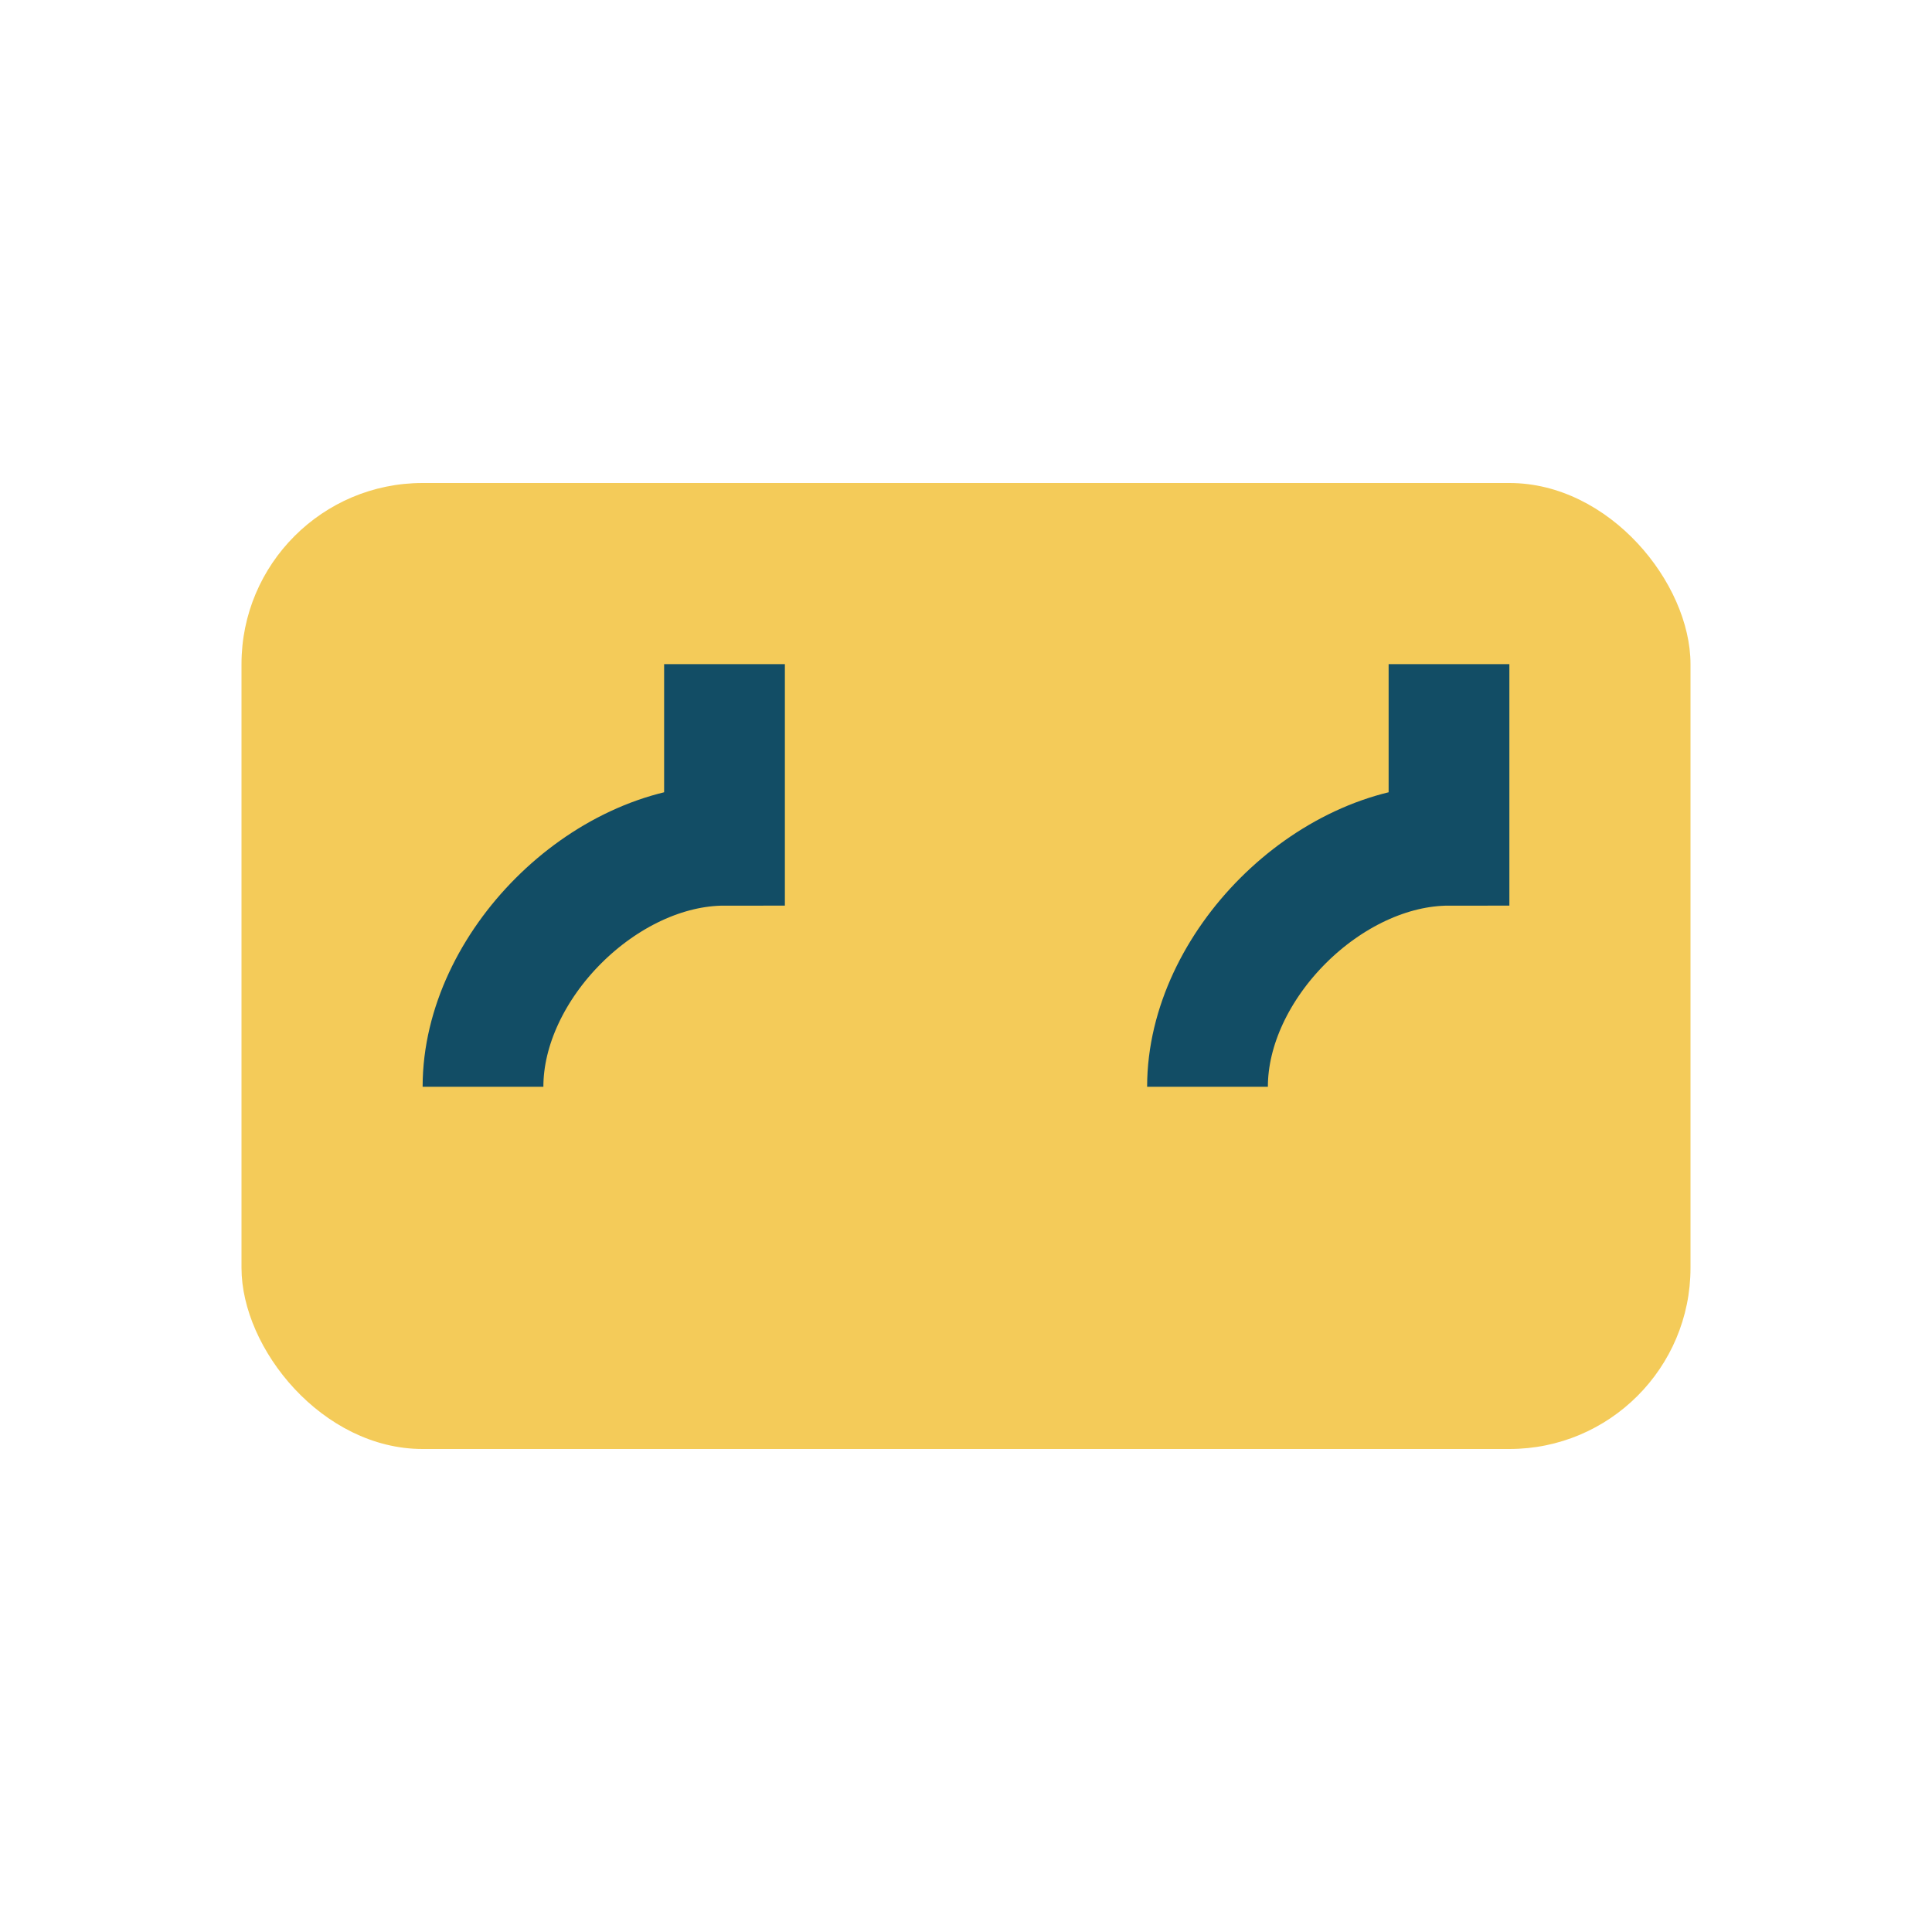
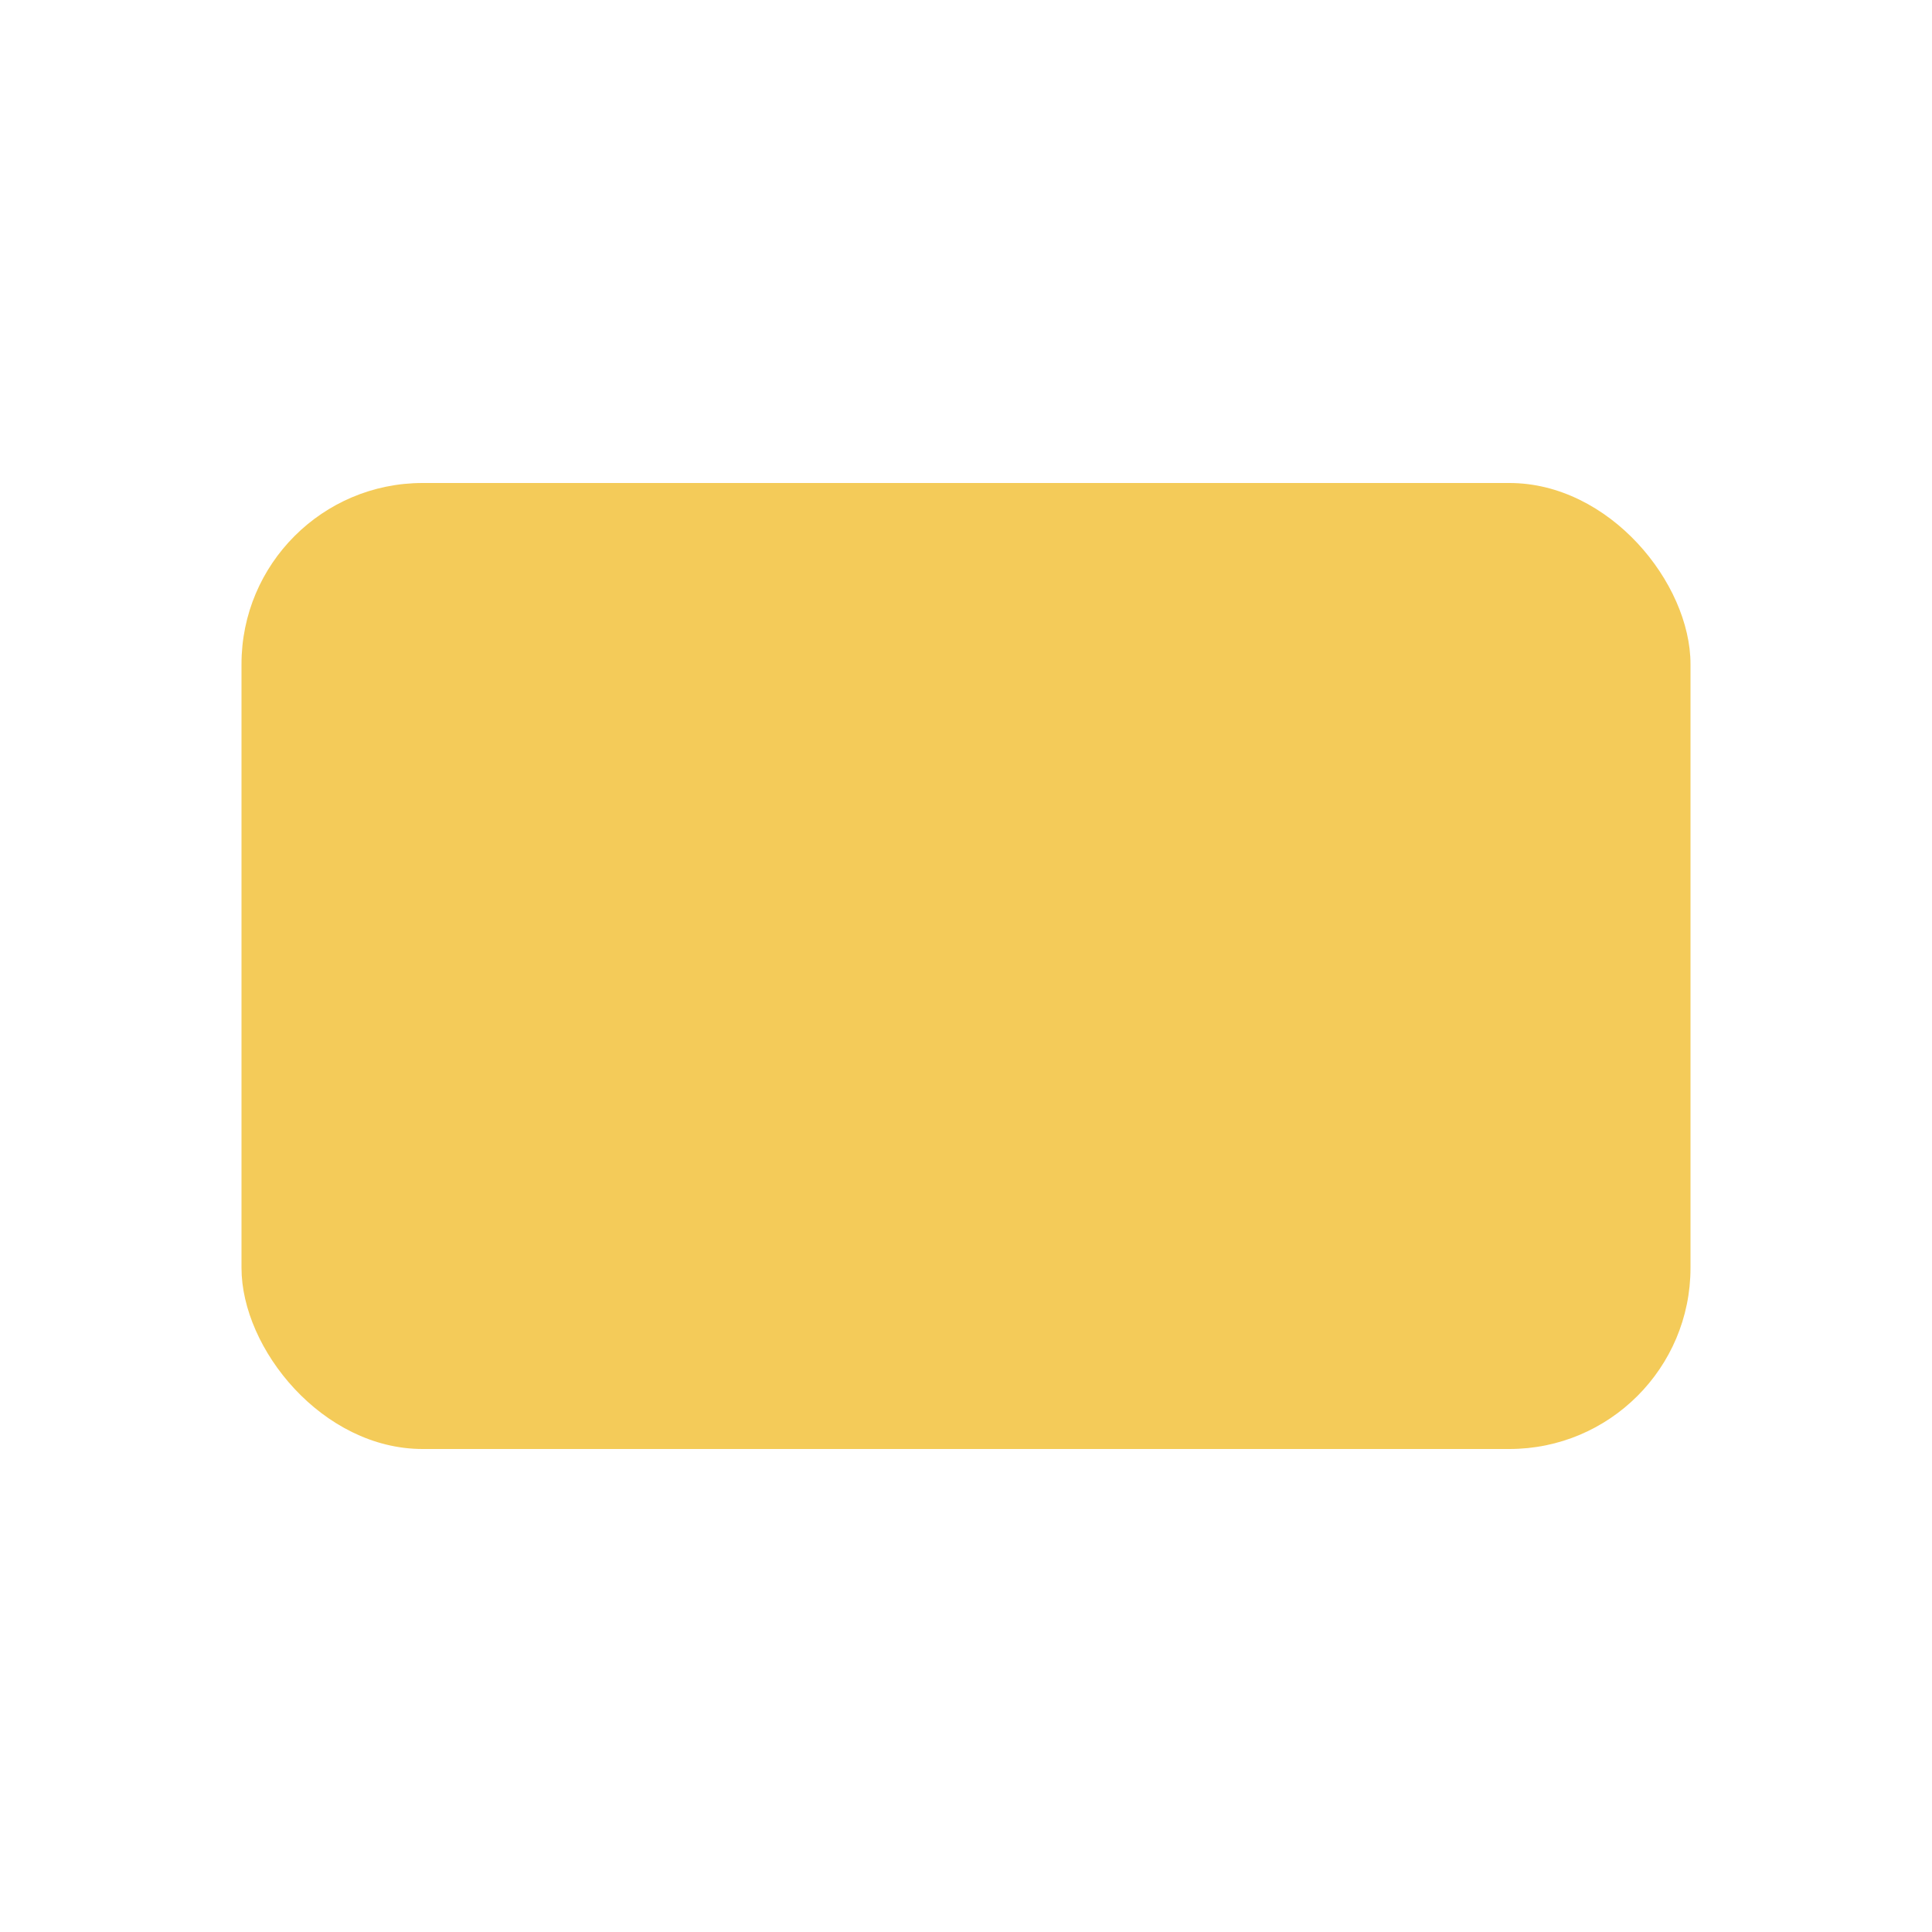
<svg xmlns="http://www.w3.org/2000/svg" width="32" height="32" viewBox="0 0 32 32">
  <rect x="4" y="8" width="24" height="16" rx="3" fill="#F4CB59" />
-   <path d="M8 18c0-2 2-4 4-4v-3m8 7c0-2 2-4 4-4v-3" stroke="#124D65" stroke-width="2" fill="none" />
</svg>